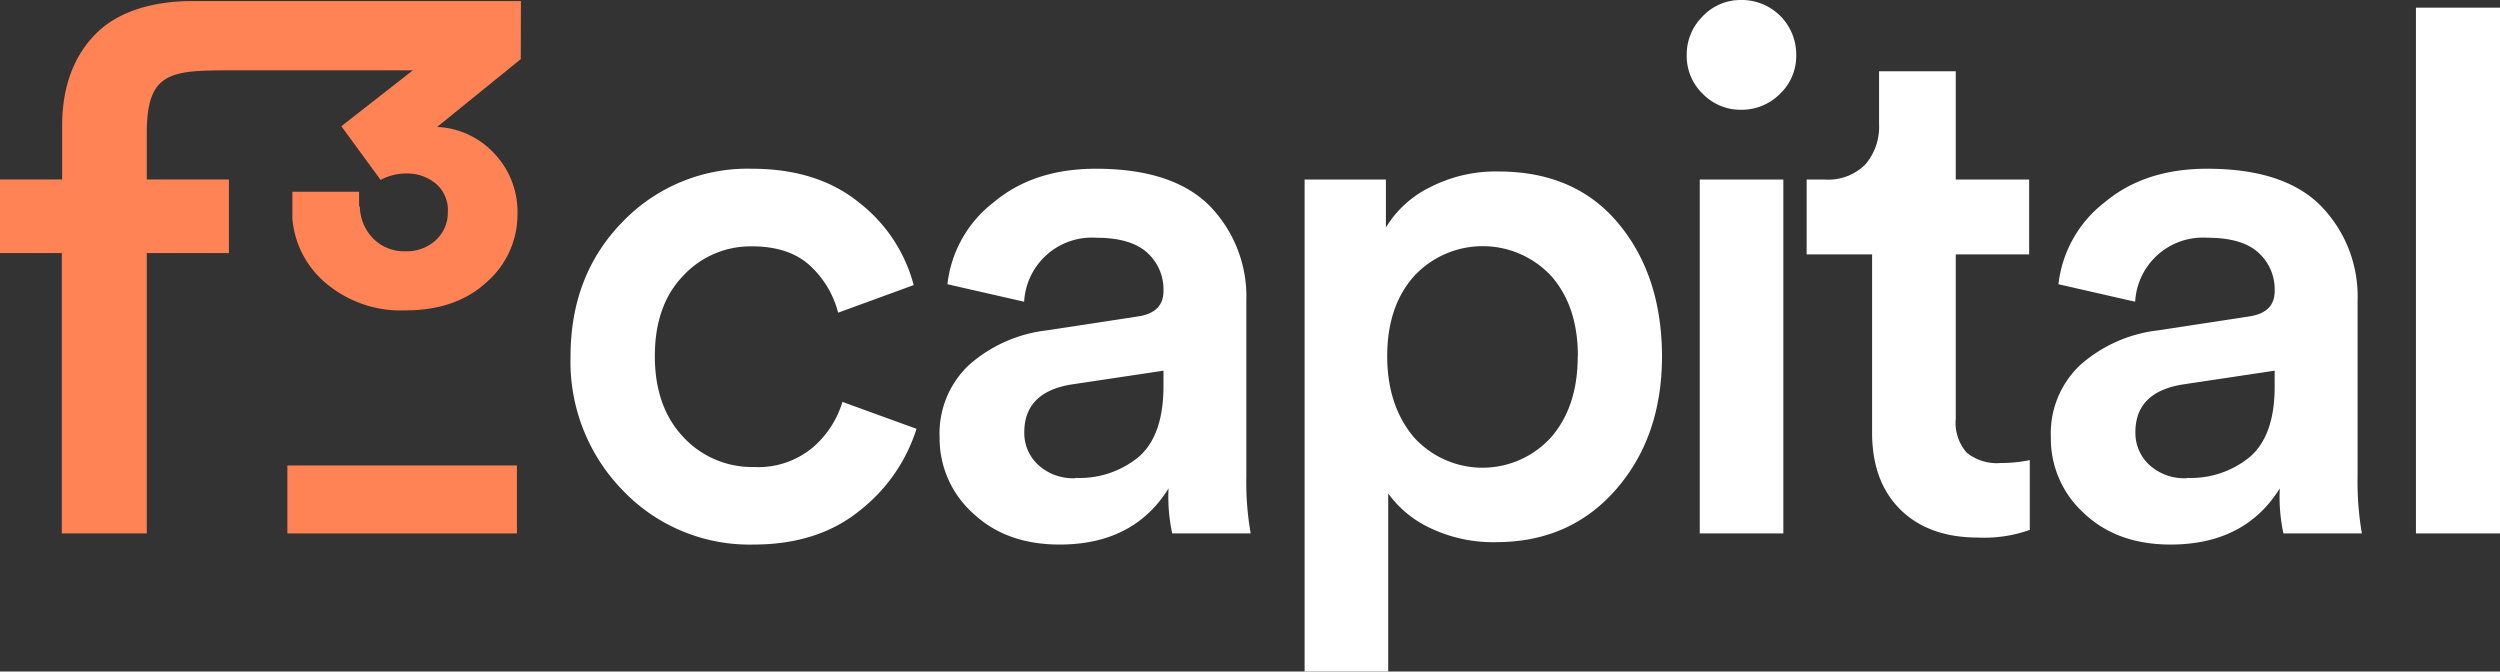
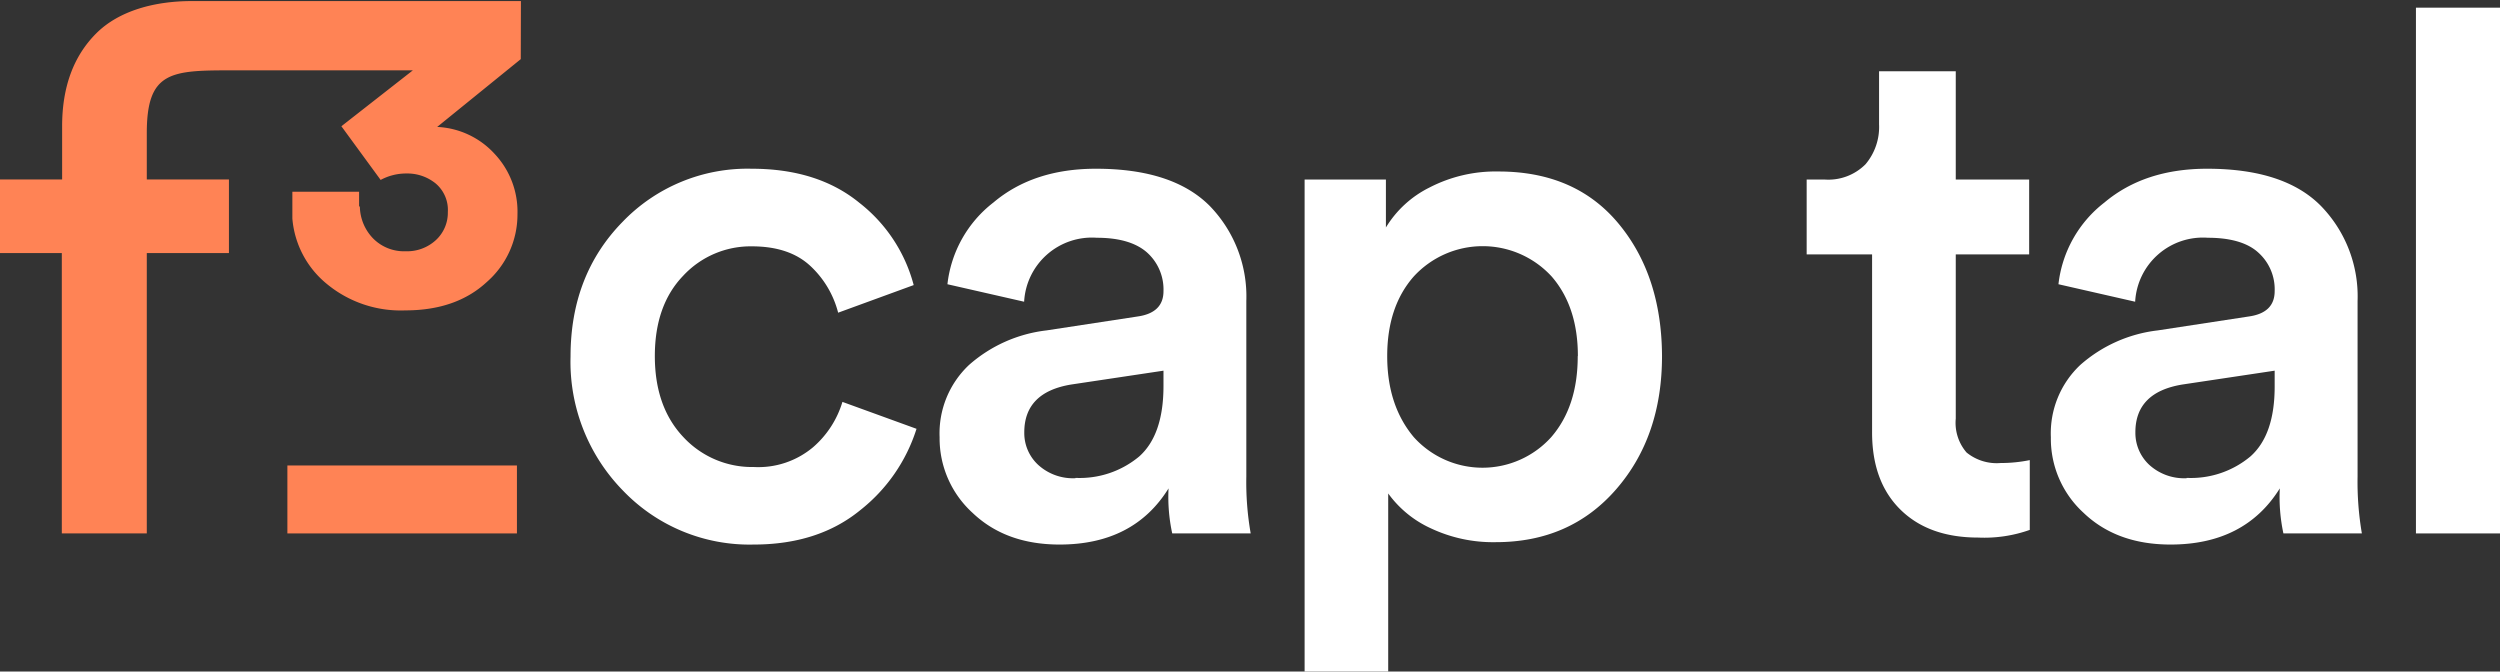
<svg xmlns="http://www.w3.org/2000/svg" viewBox="0 0 325.96 87.56">
  <rect x="0" y="0" width="325.96" height="87.56" fill="#333333" stroke="none" />
  <defs>
    <style>.cls-1{fill:#fff;}.cls-2{fill:#ff8355;}</style>
  </defs>
  <g id="Layer_2" data-name="Layer 2">
    <g id="Layer_1-2" data-name="Layer 1">
      <path class="cls-1" d="M98.07,32.12a12,12,0,0,0-9,3.84q-3.69,3.84-3.69,10.47T89.11,57a12.2,12.2,0,0,0,9.15,3.89A11.09,11.09,0,0,0,106,58.32a12.59,12.59,0,0,0,3.84-5.92l9.66,3.51a21.88,21.88,0,0,1-7.34,10.61Q106.68,71,98.26,71a22.84,22.84,0,0,1-17-7,24,24,0,0,1-6.87-17.53q0-10.6,6.77-17.53A22.6,22.6,0,0,1,98,22q8.63,0,14.07,4.46a20.06,20.06,0,0,1,7.06,10.71l-9.85,3.6a12.58,12.58,0,0,0-3.65-6.12Q102.9,32.13,98.07,32.12Z" />
      <path class="cls-1" d="M122.51,57a12.23,12.23,0,0,1,3.84-9.42,18.5,18.5,0,0,1,10.09-4.5l11.85-1.81c2.27-.31,3.41-1.42,3.41-3.31a6.47,6.47,0,0,0-2.18-5.07C148.07,31.63,145.89,31,143,31a8.85,8.85,0,0,0-9.47,8.34l-10-2.28a15.66,15.66,0,0,1,6-10.66Q134.74,22,142.89,22q10,0,14.83,4.84a16.93,16.93,0,0,1,4.78,12.41V62.16a38.85,38.85,0,0,0,.57,7.39H152.84a22.43,22.43,0,0,1-.48-5.87Q147.82,71,138.15,71q-7,0-11.33-4.12A13.12,13.12,0,0,1,122.51,57Zm17.72,5.31a12.11,12.11,0,0,0,8.3-2.79q3.16-2.81,3.17-9.15V48.33l-12,1.8q-6.15,1-6.15,6.25a5.65,5.65,0,0,0,1.8,4.22A6.73,6.73,0,0,0,140.23,62.35Z" />
      <path class="cls-1" d="M181,87.56h-10.9V23.41H180.7v6.25a13.84,13.84,0,0,1,5.68-5.21,18.75,18.75,0,0,1,9-2.09q10,0,15.64,6.78t5.68,17.29q0,10.51-6,17.39T195,70.69a19,19,0,0,1-8.43-1.8A14.09,14.09,0,0,1,181,64.34Zm24.73-41.13q0-6.43-3.41-10.37a12.2,12.2,0,0,0-18,0q-3.45,3.93-3.45,10.37T184.34,57a12.06,12.06,0,0,0,17.91,0Q205.72,53,205.71,46.43Z" />
-       <path class="cls-1" d="M222,12.22a6.82,6.82,0,0,1-2.08-5A7,7,0,0,1,222,2.13,6.77,6.77,0,0,1,227,0a7.1,7.1,0,0,1,7.2,7.2,6.82,6.82,0,0,1-2.08,5A7,7,0,0,1,227,14.31,6.84,6.84,0,0,1,222,12.22Zm10.52,57.33h-10.9V23.41h10.9Z" />
      <path class="cls-1" d="M255,9.29V23.41h9.57v9.76H255V54.58A5.92,5.92,0,0,0,256.41,59a6.22,6.22,0,0,0,4.45,1.37,18.74,18.74,0,0,0,3.79-.38v9.1a17.75,17.75,0,0,1-6.73,1q-6.44,0-10.14-3.65t-3.69-10.09V33.17h-8.53V23.41h2.37a6.83,6.83,0,0,0,5.31-2A7.54,7.54,0,0,0,245,16.2V9.29Z" />
      <path class="cls-1" d="M267.4,57a12.23,12.23,0,0,1,3.84-9.42,18.47,18.47,0,0,1,10.09-4.5l11.84-1.81c2.28-.31,3.41-1.42,3.41-3.31a6.43,6.43,0,0,0-2.18-5.07C293,31.63,290.77,31,287.87,31a8.85,8.85,0,0,0-9.48,8.34l-10-2.28a15.66,15.66,0,0,1,6-10.66Q279.62,22,287.77,22q10.05,0,14.83,4.84a16.89,16.89,0,0,1,4.79,12.41V62.16a39.81,39.81,0,0,0,.56,7.39H297.72a22.58,22.58,0,0,1-.47-5.87Q292.69,71,283,71q-7,0-11.32-4.12A13.08,13.08,0,0,1,267.4,57Zm17.72,5.31a12.1,12.1,0,0,0,8.29-2.79q3.18-2.81,3.17-9.15V48.33l-12,1.8q-6.17,1-6.16,6.25a5.69,5.69,0,0,0,1.8,4.22A6.75,6.75,0,0,0,285.12,62.35Z" />
      <path class="cls-1" d="M326,69.55H315V1h11Z" />
      <rect class="cls-2" x="37.47" y="60.69" width="29.93" height="8.86" />
      <path class="cls-2" d="M67.92.14H25c-4.81,0-9.48,1.24-12.45,4.21s-4.45,7-4.45,12.12V23.4H0V33H8.06V69.55H19.14V33H29.85V23.4H19.14V17.34c0-8,3.11-8.17,11-8.17H53.83l-9.32,7.29,5.12,7A7,7,0,0,1,53,22.62a5.86,5.86,0,0,1,3.79,1.29,4.52,4.52,0,0,1,1.6,3.75,4.84,4.84,0,0,1-1.52,3.61,5.53,5.53,0,0,1-4,1.49,5.65,5.65,0,0,1-4.21-1.66,6.1,6.1,0,0,1-1.74-4.18h-.1V25H38.12v3.51A12.3,12.3,0,0,0,42.59,37a15.11,15.11,0,0,0,10.25,3.47q6.64,0,10.63-3.7a11.68,11.68,0,0,0,4-8.85,11,11,0,0,0-3-7.88A10.81,10.81,0,0,0,57,16.55l10.9-8.84Z" />
    </g>
  </g>
</svg>